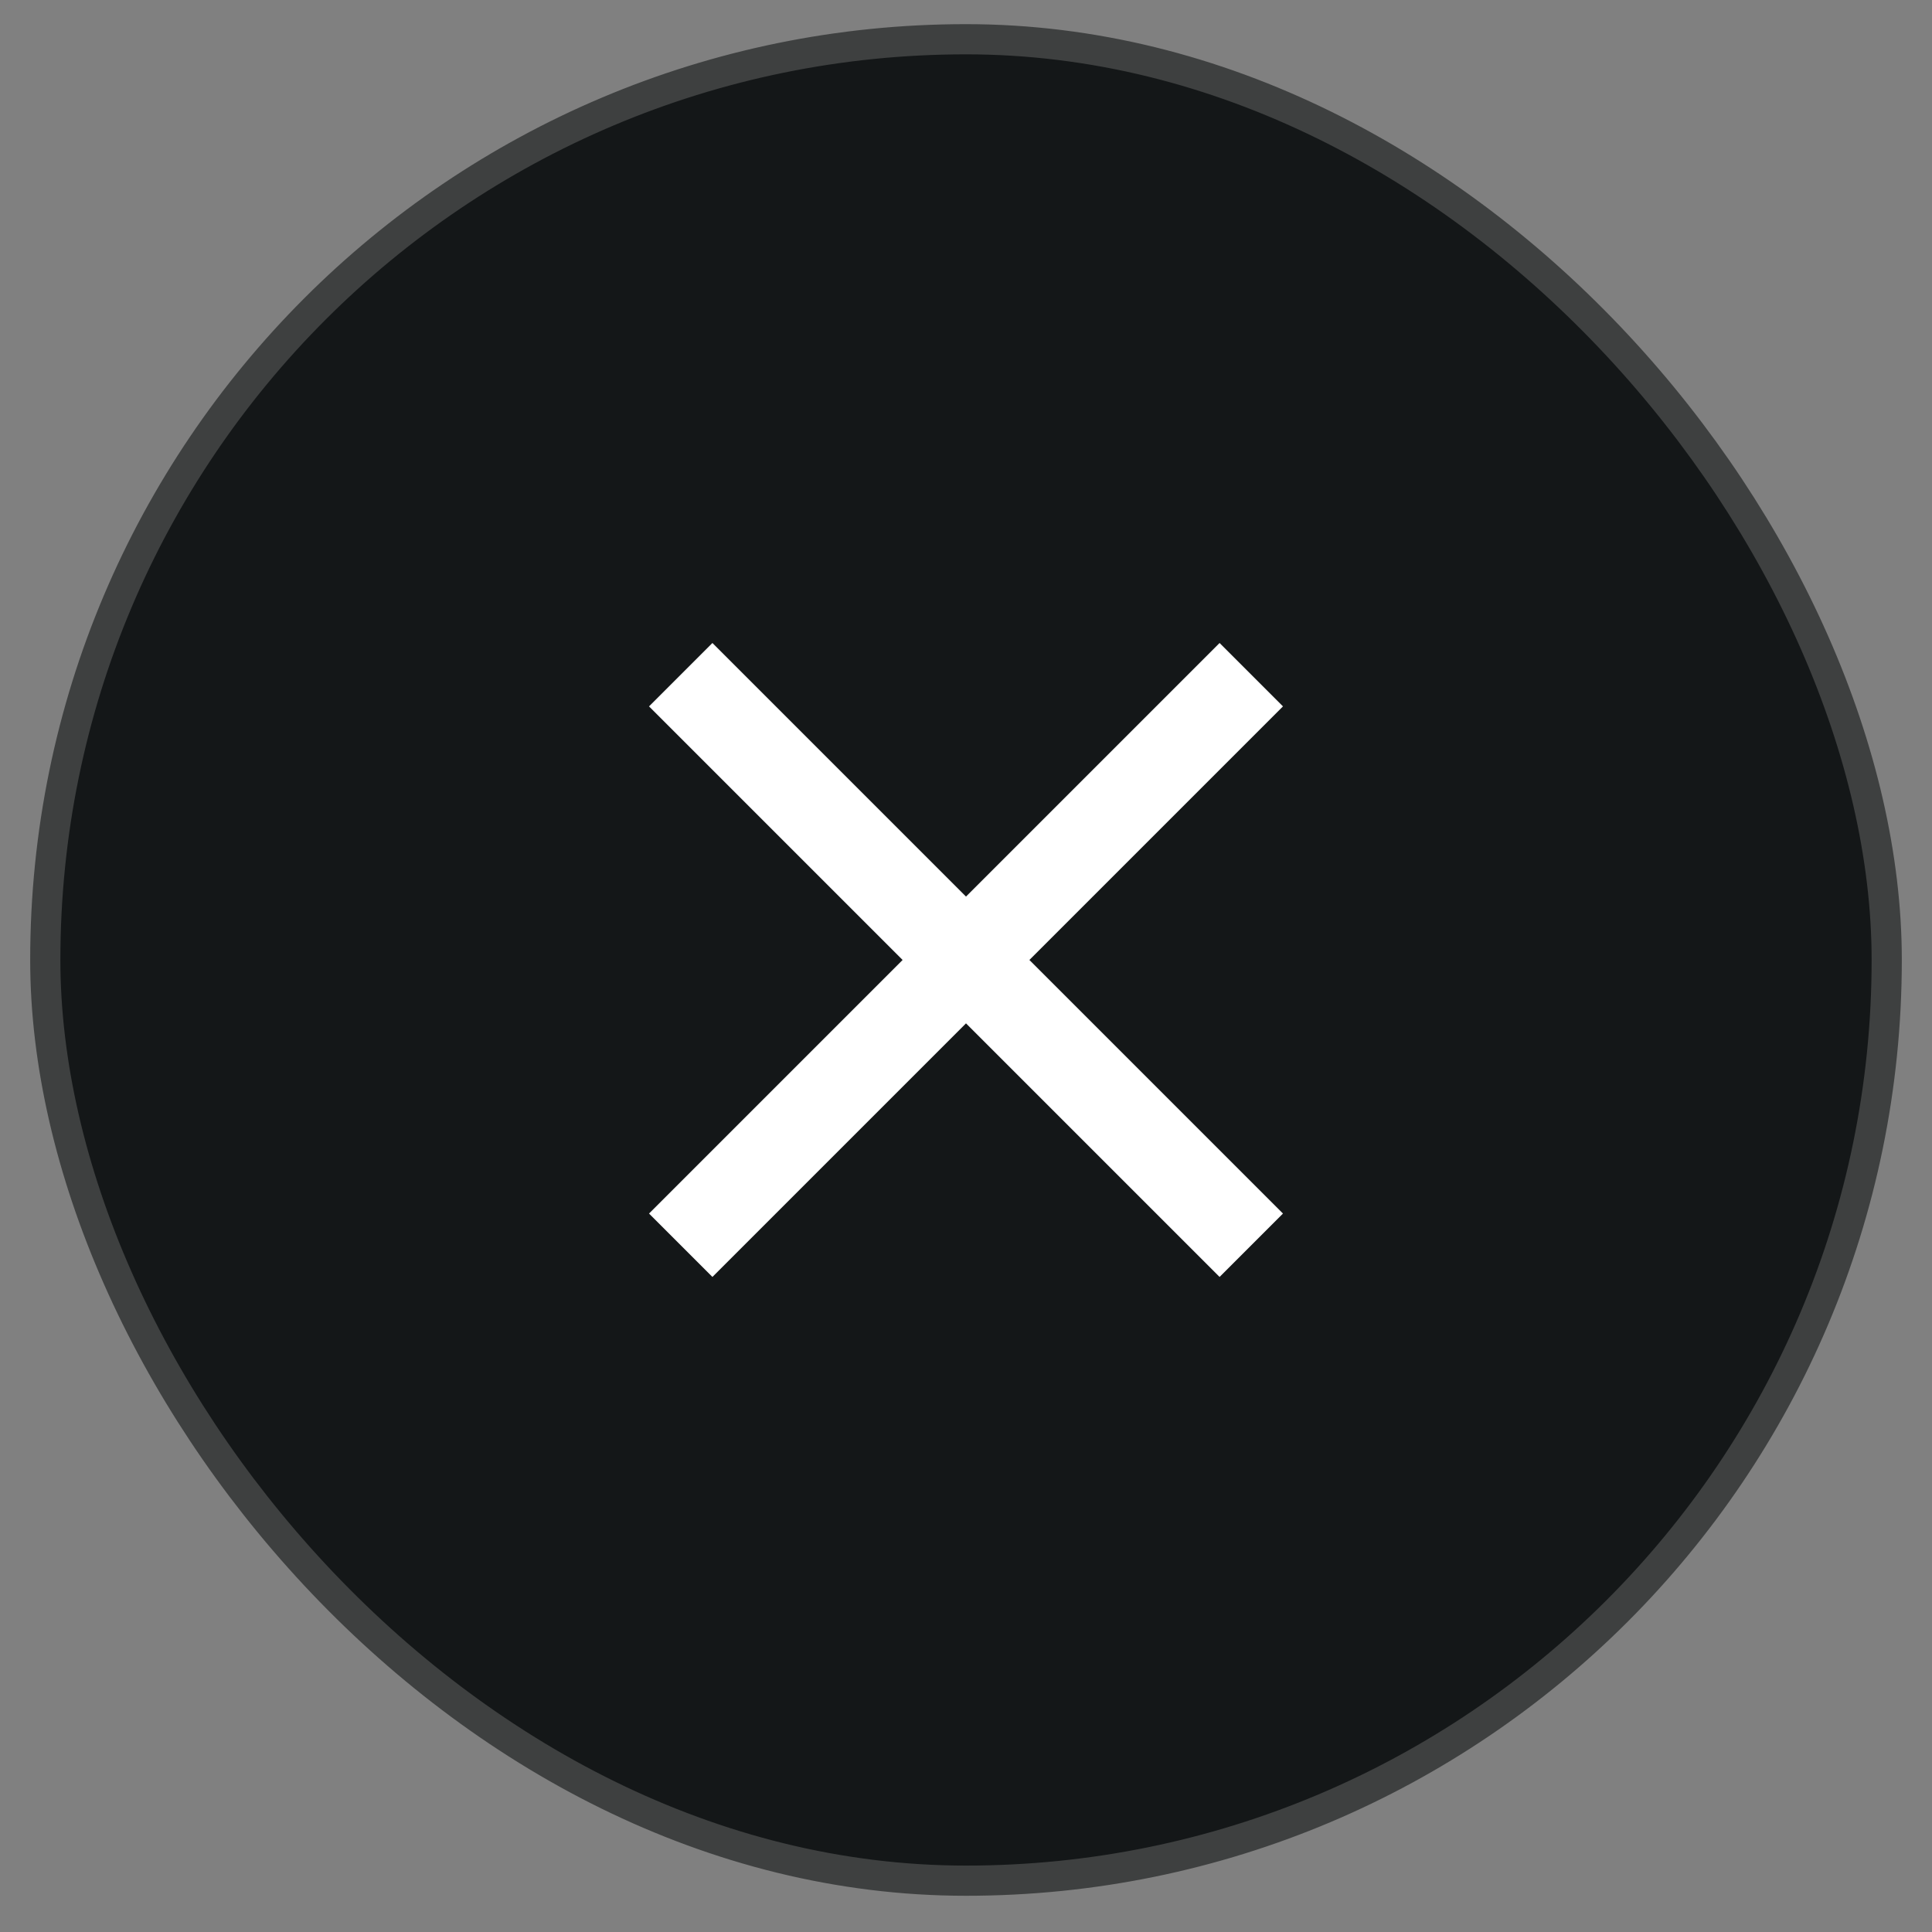
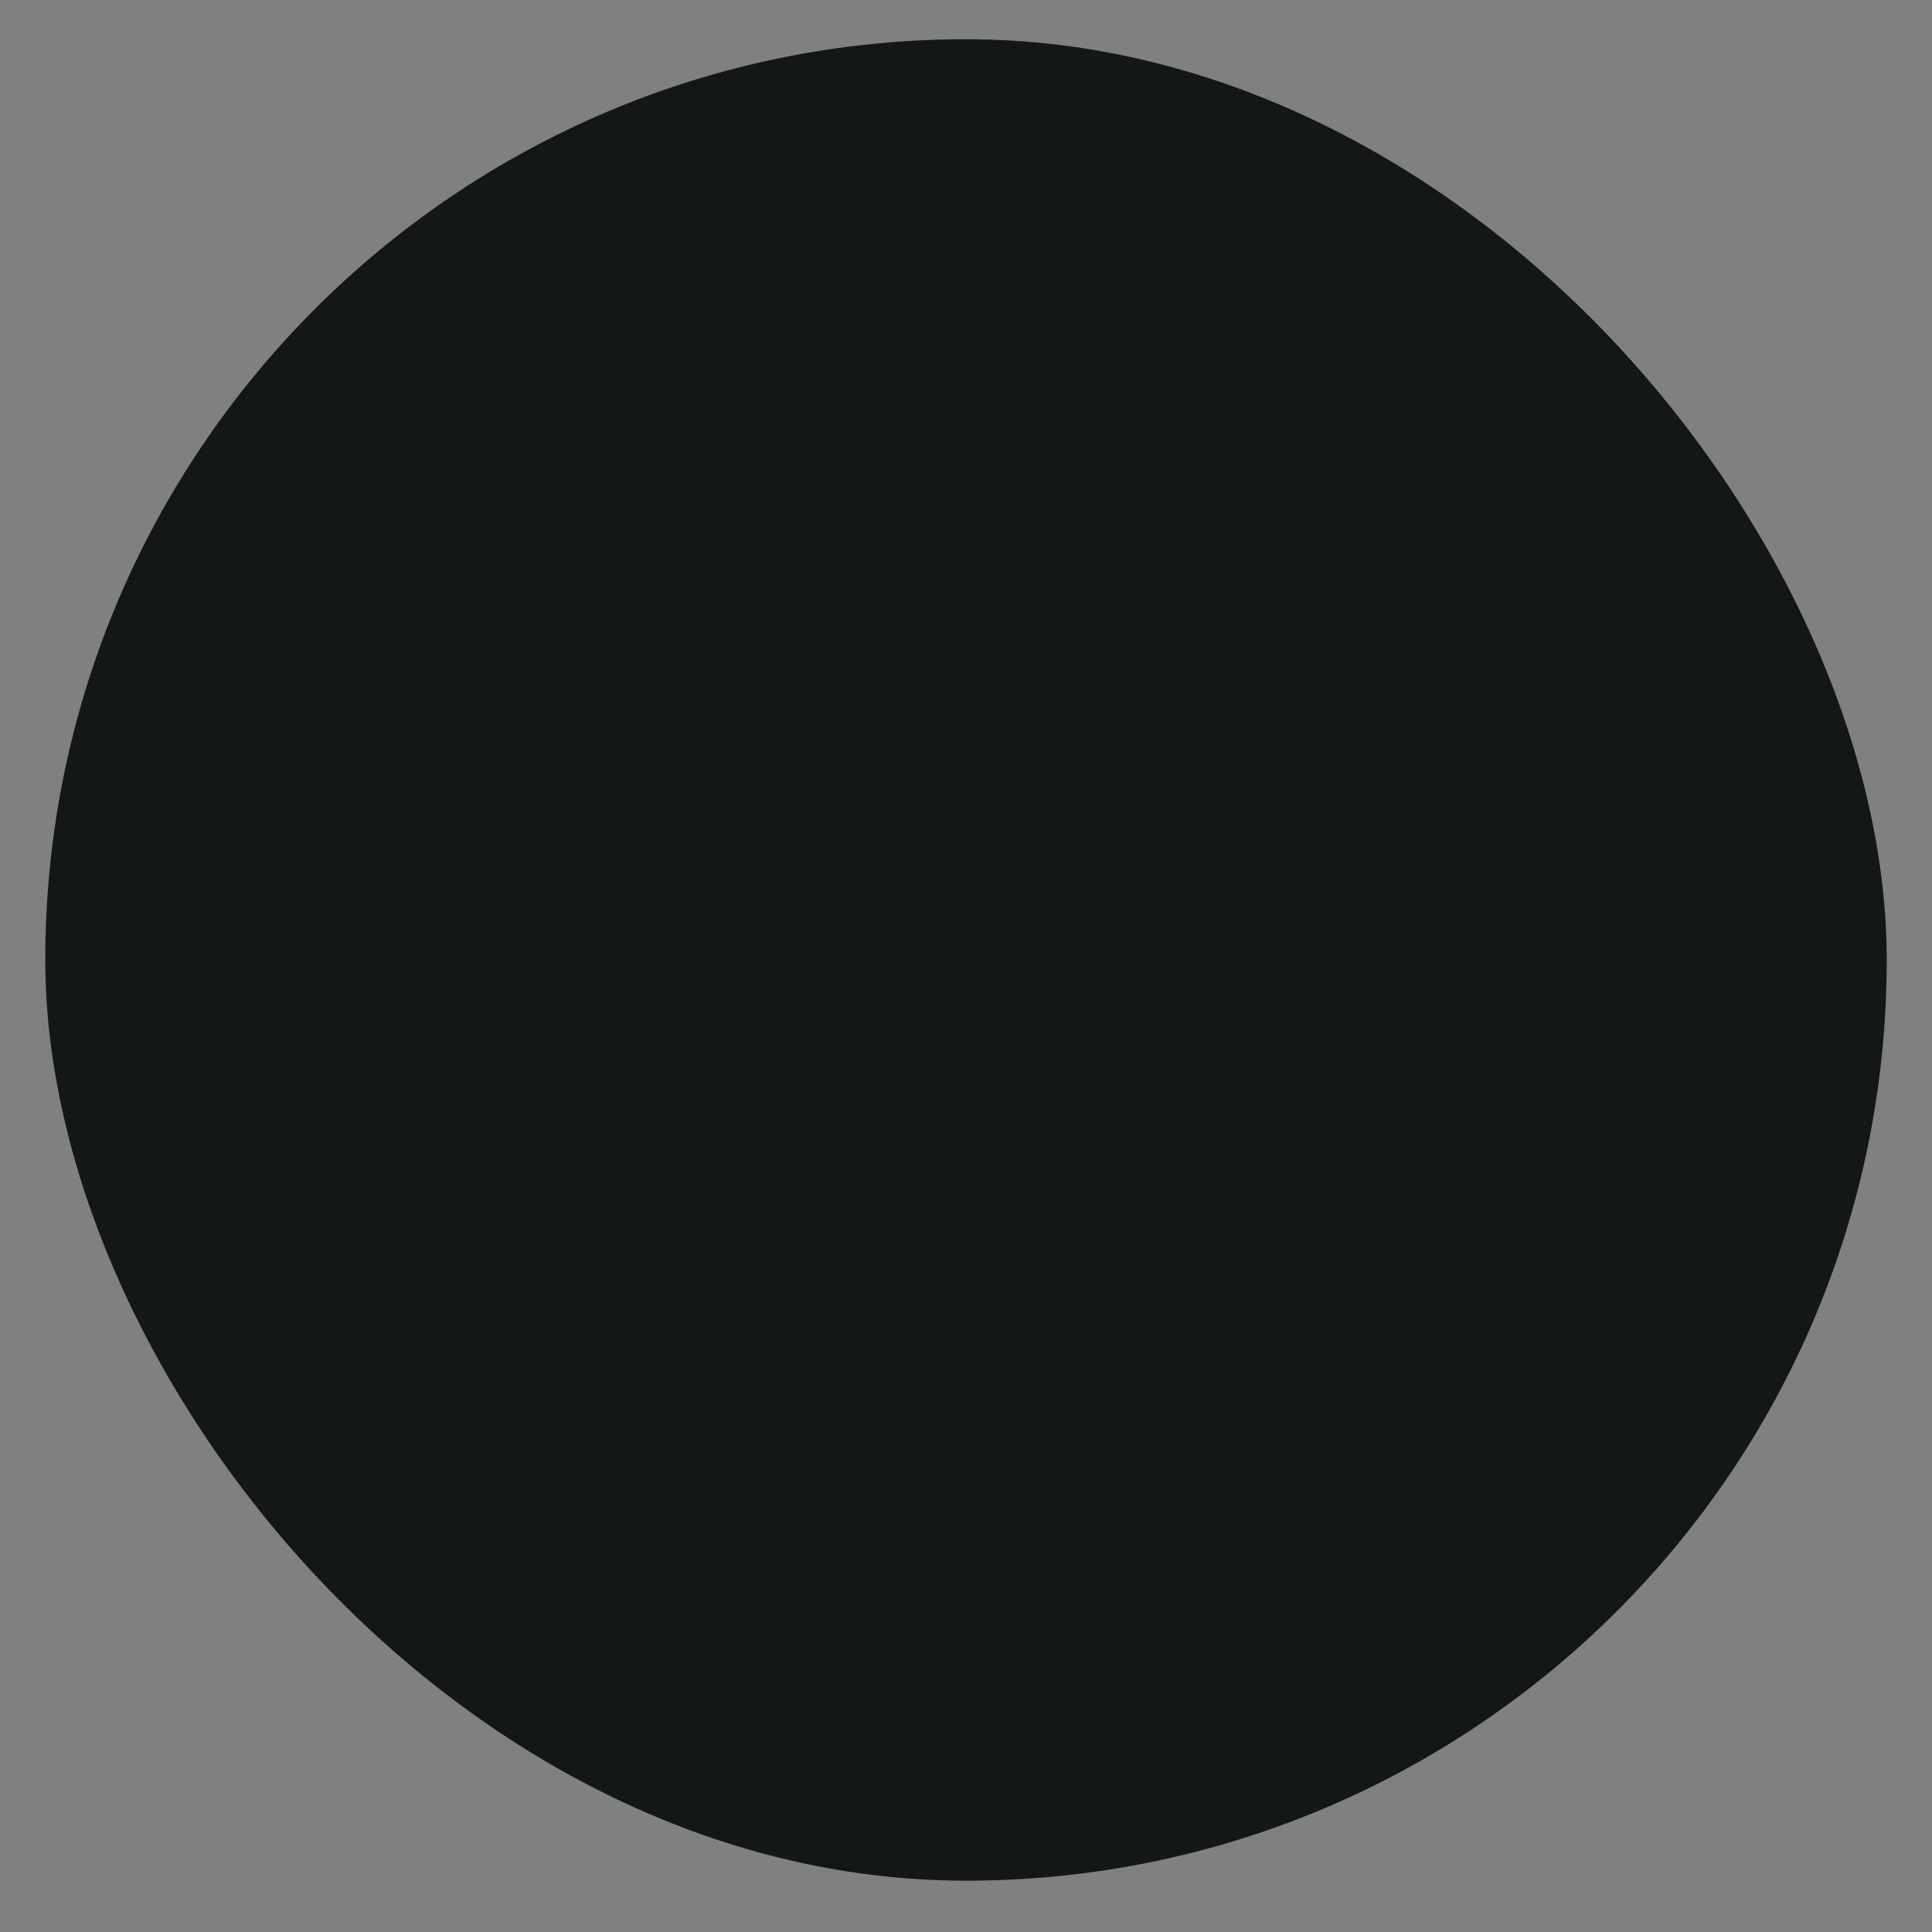
<svg xmlns="http://www.w3.org/2000/svg" width="32" height="32" viewBox="0 0 32 32" fill="none">
  <rect x="0" y="0" width="32" height="32" fill="#808080" stroke="none" />
  <rect x="0.75" y="0.65" width="30.5" height="30.5" rx="15.25" fill="#141718" />
-   <rect x="0.75" y="0.65" width="30.5" height="30.5" rx="15.25" stroke="#3E4040" stroke-width="0.5" />
  <mask id="mask0_11768_48033" style="mask-type:alpha" maskUnits="userSpaceOnUse" x="7" y="6" width="18" height="19">
-     <rect x="7" y="6.9" width="18" height="18" fill="#D9D9D9" />
-   </mask>
+     </mask>
  <g mask="url(#mask0_11768_48033)">
    <path d="M11.8 21.15L10.75 20.1L14.95 15.9L10.75 11.7L11.8 10.65L16 14.85L20.2 10.65L21.25 11.7L17.05 15.9L21.25 20.1L20.2 21.15L16 16.95L11.8 21.15Z" fill="white" />
  </g>
</svg>